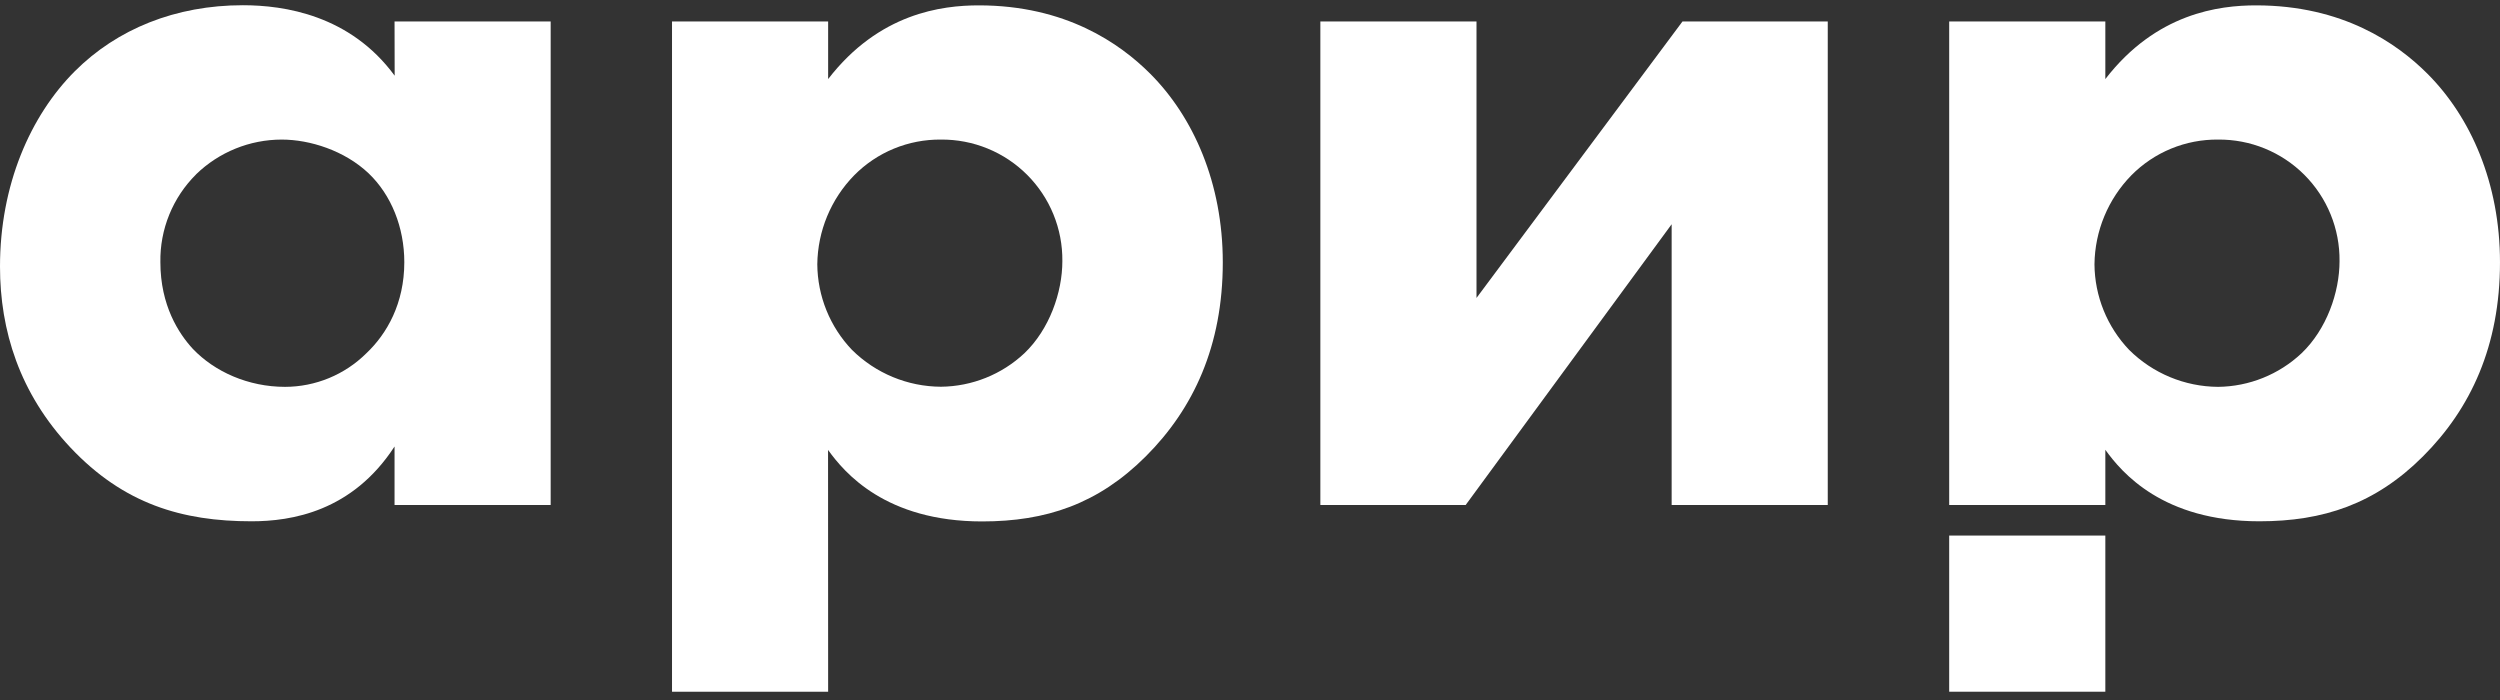
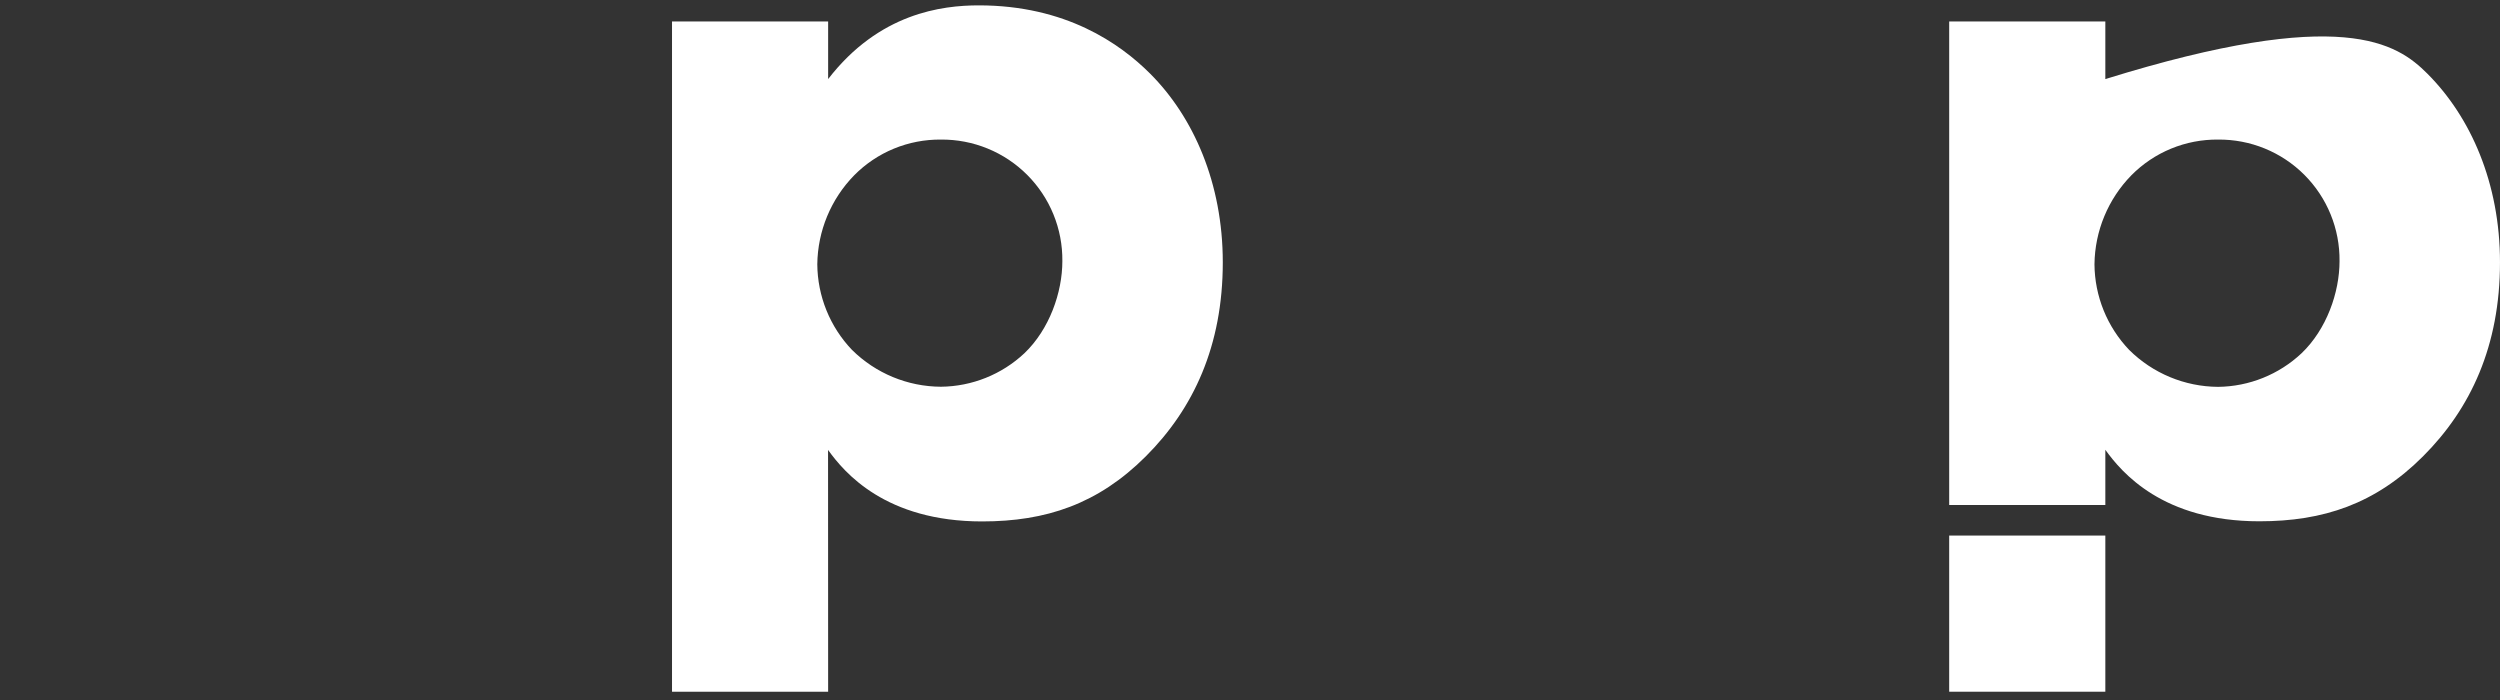
<svg xmlns="http://www.w3.org/2000/svg" width="232" height="65" viewBox="0 0 232 65" fill="none">
  <rect x="0" y="0" width="232" height="65" fill="#333333" stroke="none" />
-   <path d="M36.614 1.993H51.102V46.867H36.614V41.436C32.689 47.472 27.056 48.376 23.342 48.376C16.902 48.376 11.471 46.768 6.539 41.535C1.81 36.505 0 30.67 0 24.733C0 17.185 2.808 10.748 6.943 6.611C10.866 2.688 16.3 0.485 22.538 0.485C26.366 0.485 32.492 1.391 36.625 7.024L36.614 1.993ZM18.201 16.18C17.127 17.244 16.279 18.515 15.709 19.915C15.139 21.316 14.858 22.817 14.883 24.329C14.883 28.355 16.593 30.966 17.9 32.38C19.914 34.493 23.033 35.9 26.453 35.9C29.282 35.895 31.994 34.774 34.001 32.781C35.913 30.971 37.52 28.153 37.52 24.329C37.52 21.111 36.313 18.091 34.202 16.08C31.977 13.974 28.758 12.953 26.149 12.953C23.179 12.953 20.325 14.11 18.194 16.18H18.201Z" fill="white" />
  <path d="M76.851 64.191H62.363V1.993H76.851V7.338C81.58 1.212 87.415 0.498 90.835 0.498C98.886 0.498 103.917 4.02 106.734 6.835C110.757 10.86 113.475 16.999 113.475 24.342C113.475 32.091 110.757 37.926 106.329 42.352C101.9 46.778 97.071 48.389 91.137 48.389C82.18 48.389 78.357 43.863 76.843 41.752L76.851 64.191ZM79.265 16.272C77.108 18.48 75.883 21.434 75.845 24.521C75.867 27.484 77.018 30.326 79.064 32.469C81.261 34.645 84.223 35.873 87.316 35.889C90.197 35.862 92.963 34.752 95.065 32.781C97.38 30.568 98.587 27.147 98.587 24.23C98.602 22.745 98.321 21.273 97.76 19.898C97.199 18.523 96.369 17.275 95.32 16.225C94.27 15.175 93.022 14.344 91.647 13.783C90.273 13.221 88.8 12.939 87.316 12.953C85.82 12.938 84.336 13.225 82.953 13.794C81.57 14.364 80.316 15.207 79.265 16.272Z" fill="white" />
-   <path d="M137.019 1.993V27.65L156.134 1.993H169.616V46.867H155.129V20.81L136.011 46.867H122.529V1.993H137.019Z" fill="white" />
-   <path d="M195.375 46.867H180.885V1.993H195.375V7.338C200.104 1.212 205.939 0.498 209.362 0.498C217.41 0.498 222.441 4.02 225.259 6.835C229.284 10.86 231.999 16.999 231.999 24.342C231.999 32.091 229.284 37.926 224.853 42.352C220.422 46.778 215.598 48.376 209.668 48.376C200.712 48.376 196.891 43.85 195.375 41.74V46.867ZM197.787 16.272C195.629 18.48 194.404 21.434 194.367 24.521C194.388 27.484 195.539 30.326 197.585 32.469C199.781 34.65 202.745 35.881 205.84 35.9C208.722 35.869 211.487 34.755 213.586 32.781C215.901 30.568 217.109 27.147 217.109 24.23C217.124 22.745 216.844 21.273 216.283 19.898C215.722 18.523 214.893 17.274 213.844 16.224C212.794 15.174 211.546 14.344 210.171 13.782C208.797 13.22 207.324 12.939 205.84 12.953C204.344 12.938 202.86 13.224 201.476 13.794C200.093 14.364 198.838 15.207 197.787 16.272Z" fill="white" />
+   <path d="M195.375 46.867H180.885V1.993H195.375V7.338C217.41 0.498 222.441 4.02 225.259 6.835C229.284 10.86 231.999 16.999 231.999 24.342C231.999 32.091 229.284 37.926 224.853 42.352C220.422 46.778 215.598 48.376 209.668 48.376C200.712 48.376 196.891 43.85 195.375 41.74V46.867ZM197.787 16.272C195.629 18.48 194.404 21.434 194.367 24.521C194.388 27.484 195.539 30.326 197.585 32.469C199.781 34.65 202.745 35.881 205.84 35.9C208.722 35.869 211.487 34.755 213.586 32.781C215.901 30.568 217.109 27.147 217.109 24.23C217.124 22.745 216.844 21.273 216.283 19.898C215.722 18.523 214.893 17.274 213.844 16.224C212.794 15.174 211.546 14.344 210.171 13.782C208.797 13.22 207.324 12.939 205.84 12.953C204.344 12.938 202.86 13.224 201.476 13.794C200.093 14.364 198.838 15.207 197.787 16.272Z" fill="white" />
  <path d="M195.375 49.7H180.885V64.191H195.375V49.7Z" fill="white" />
</svg>